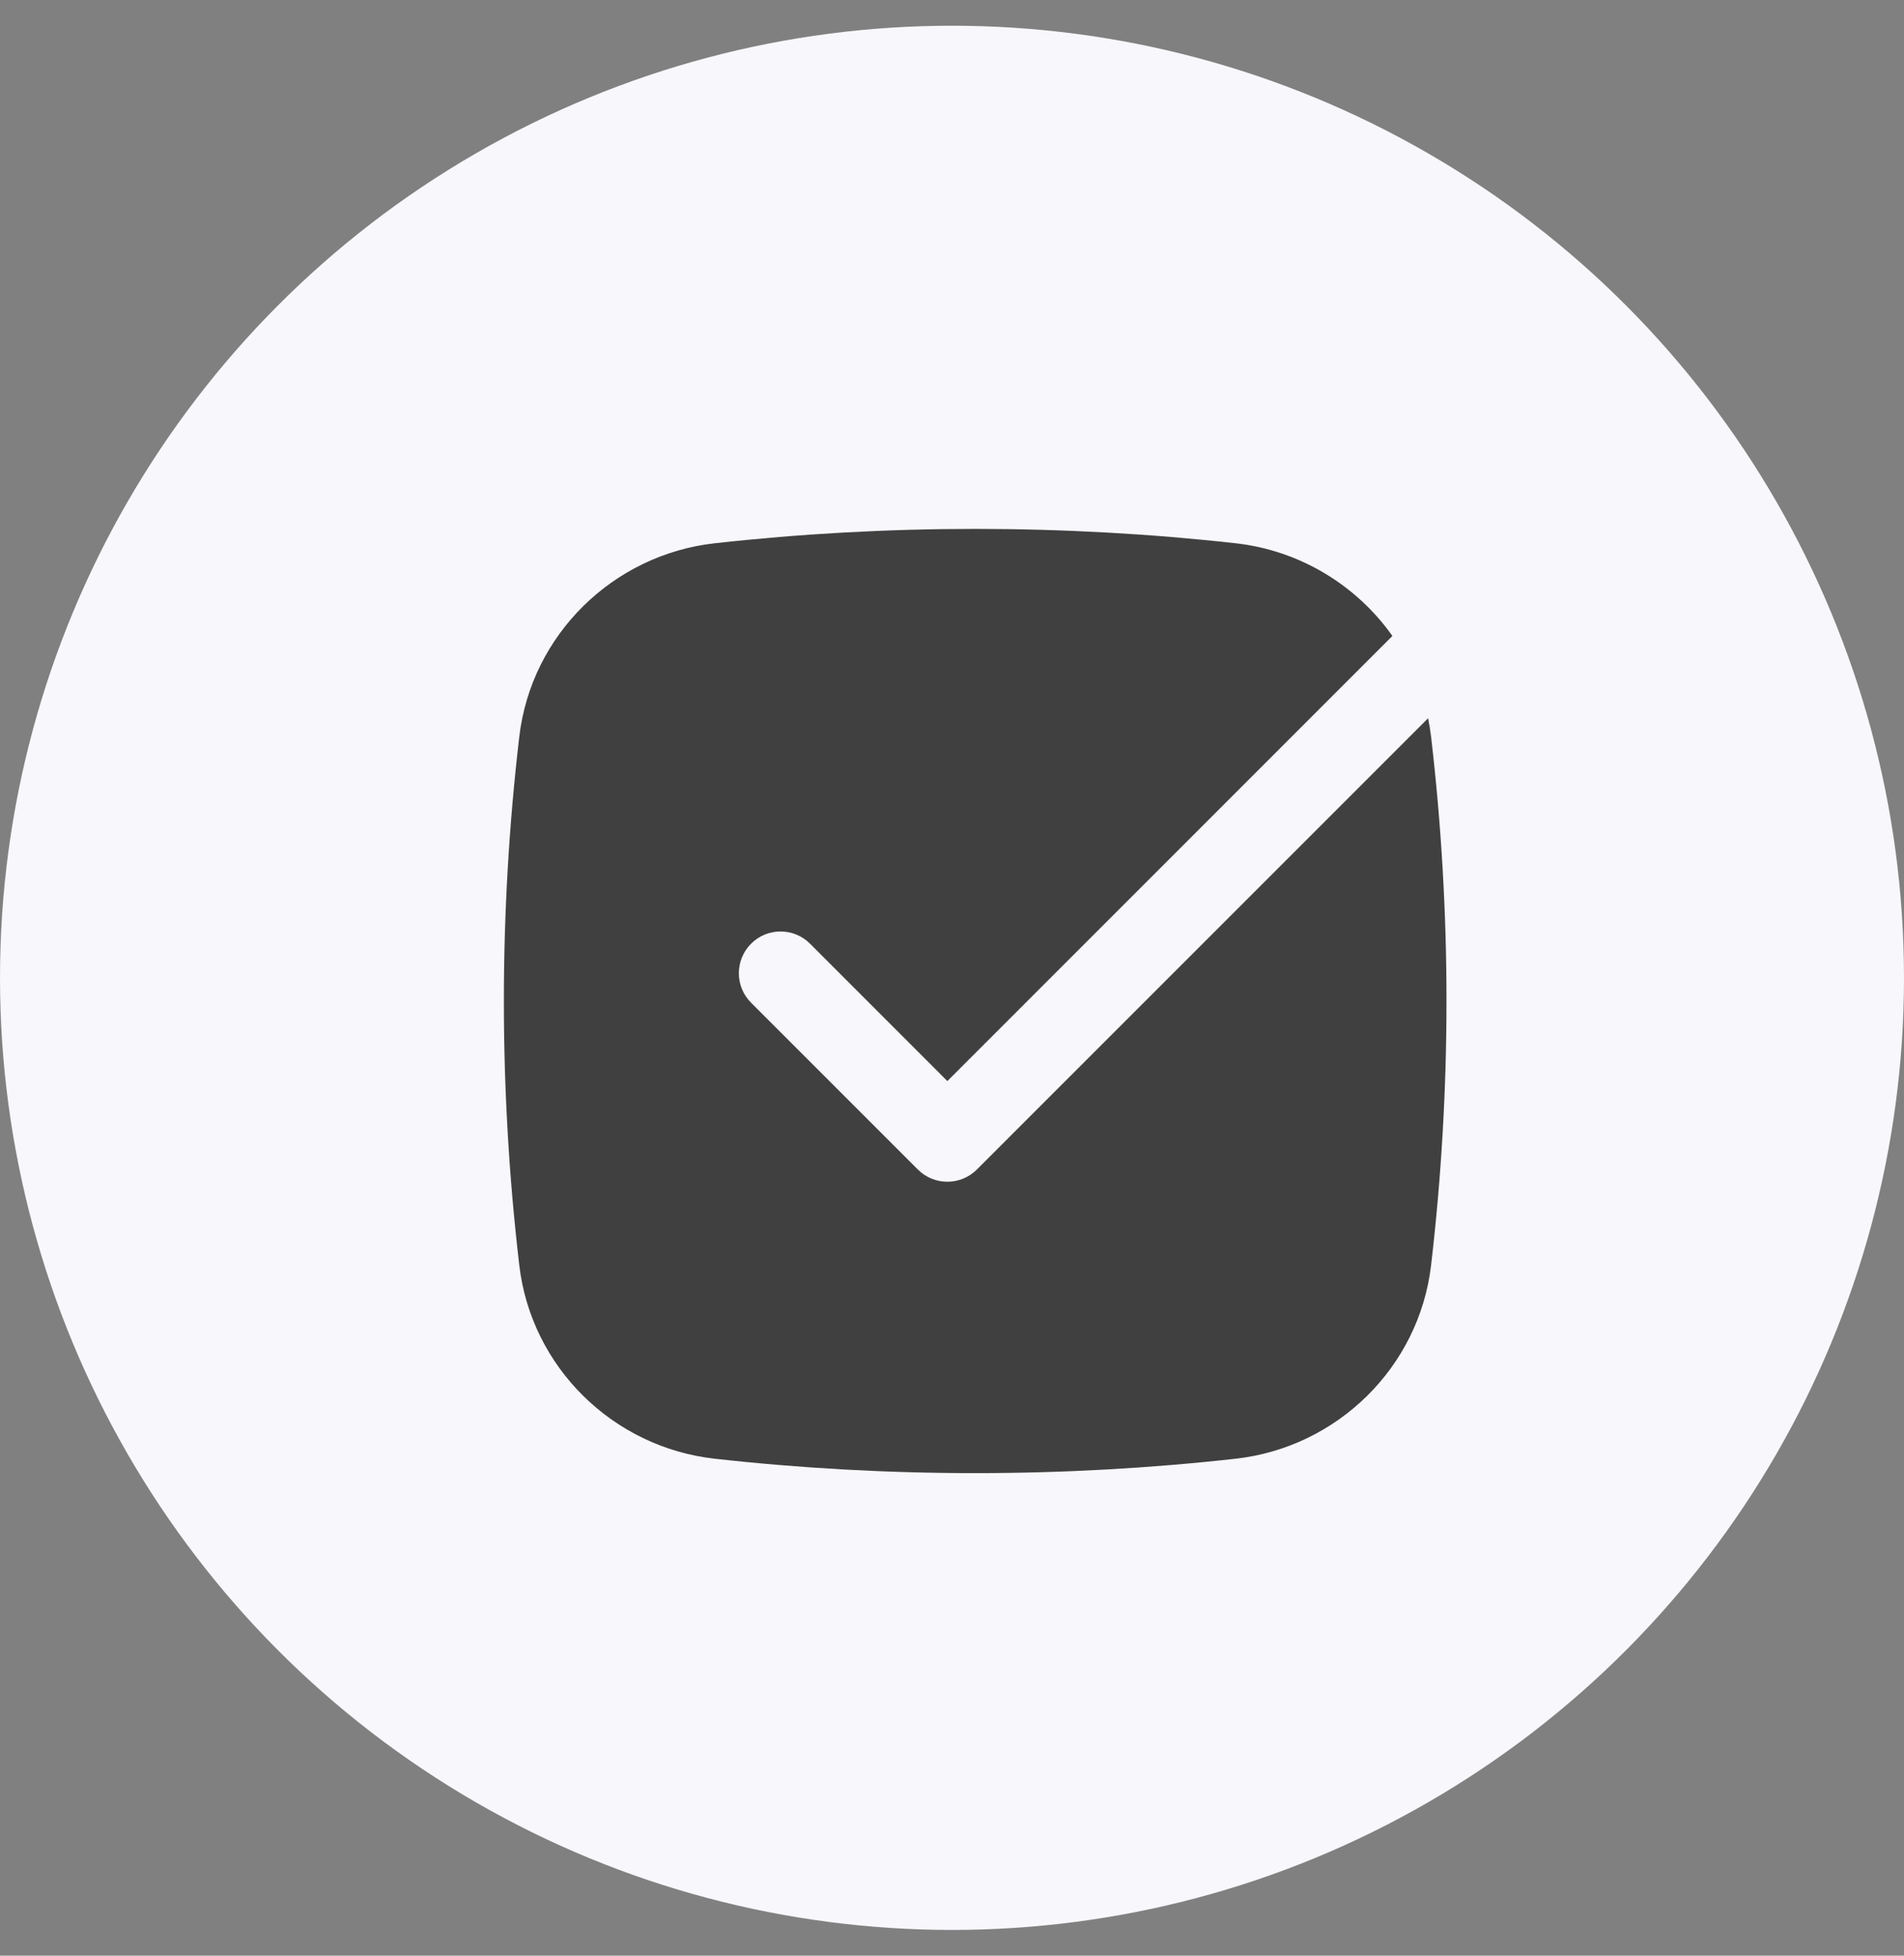
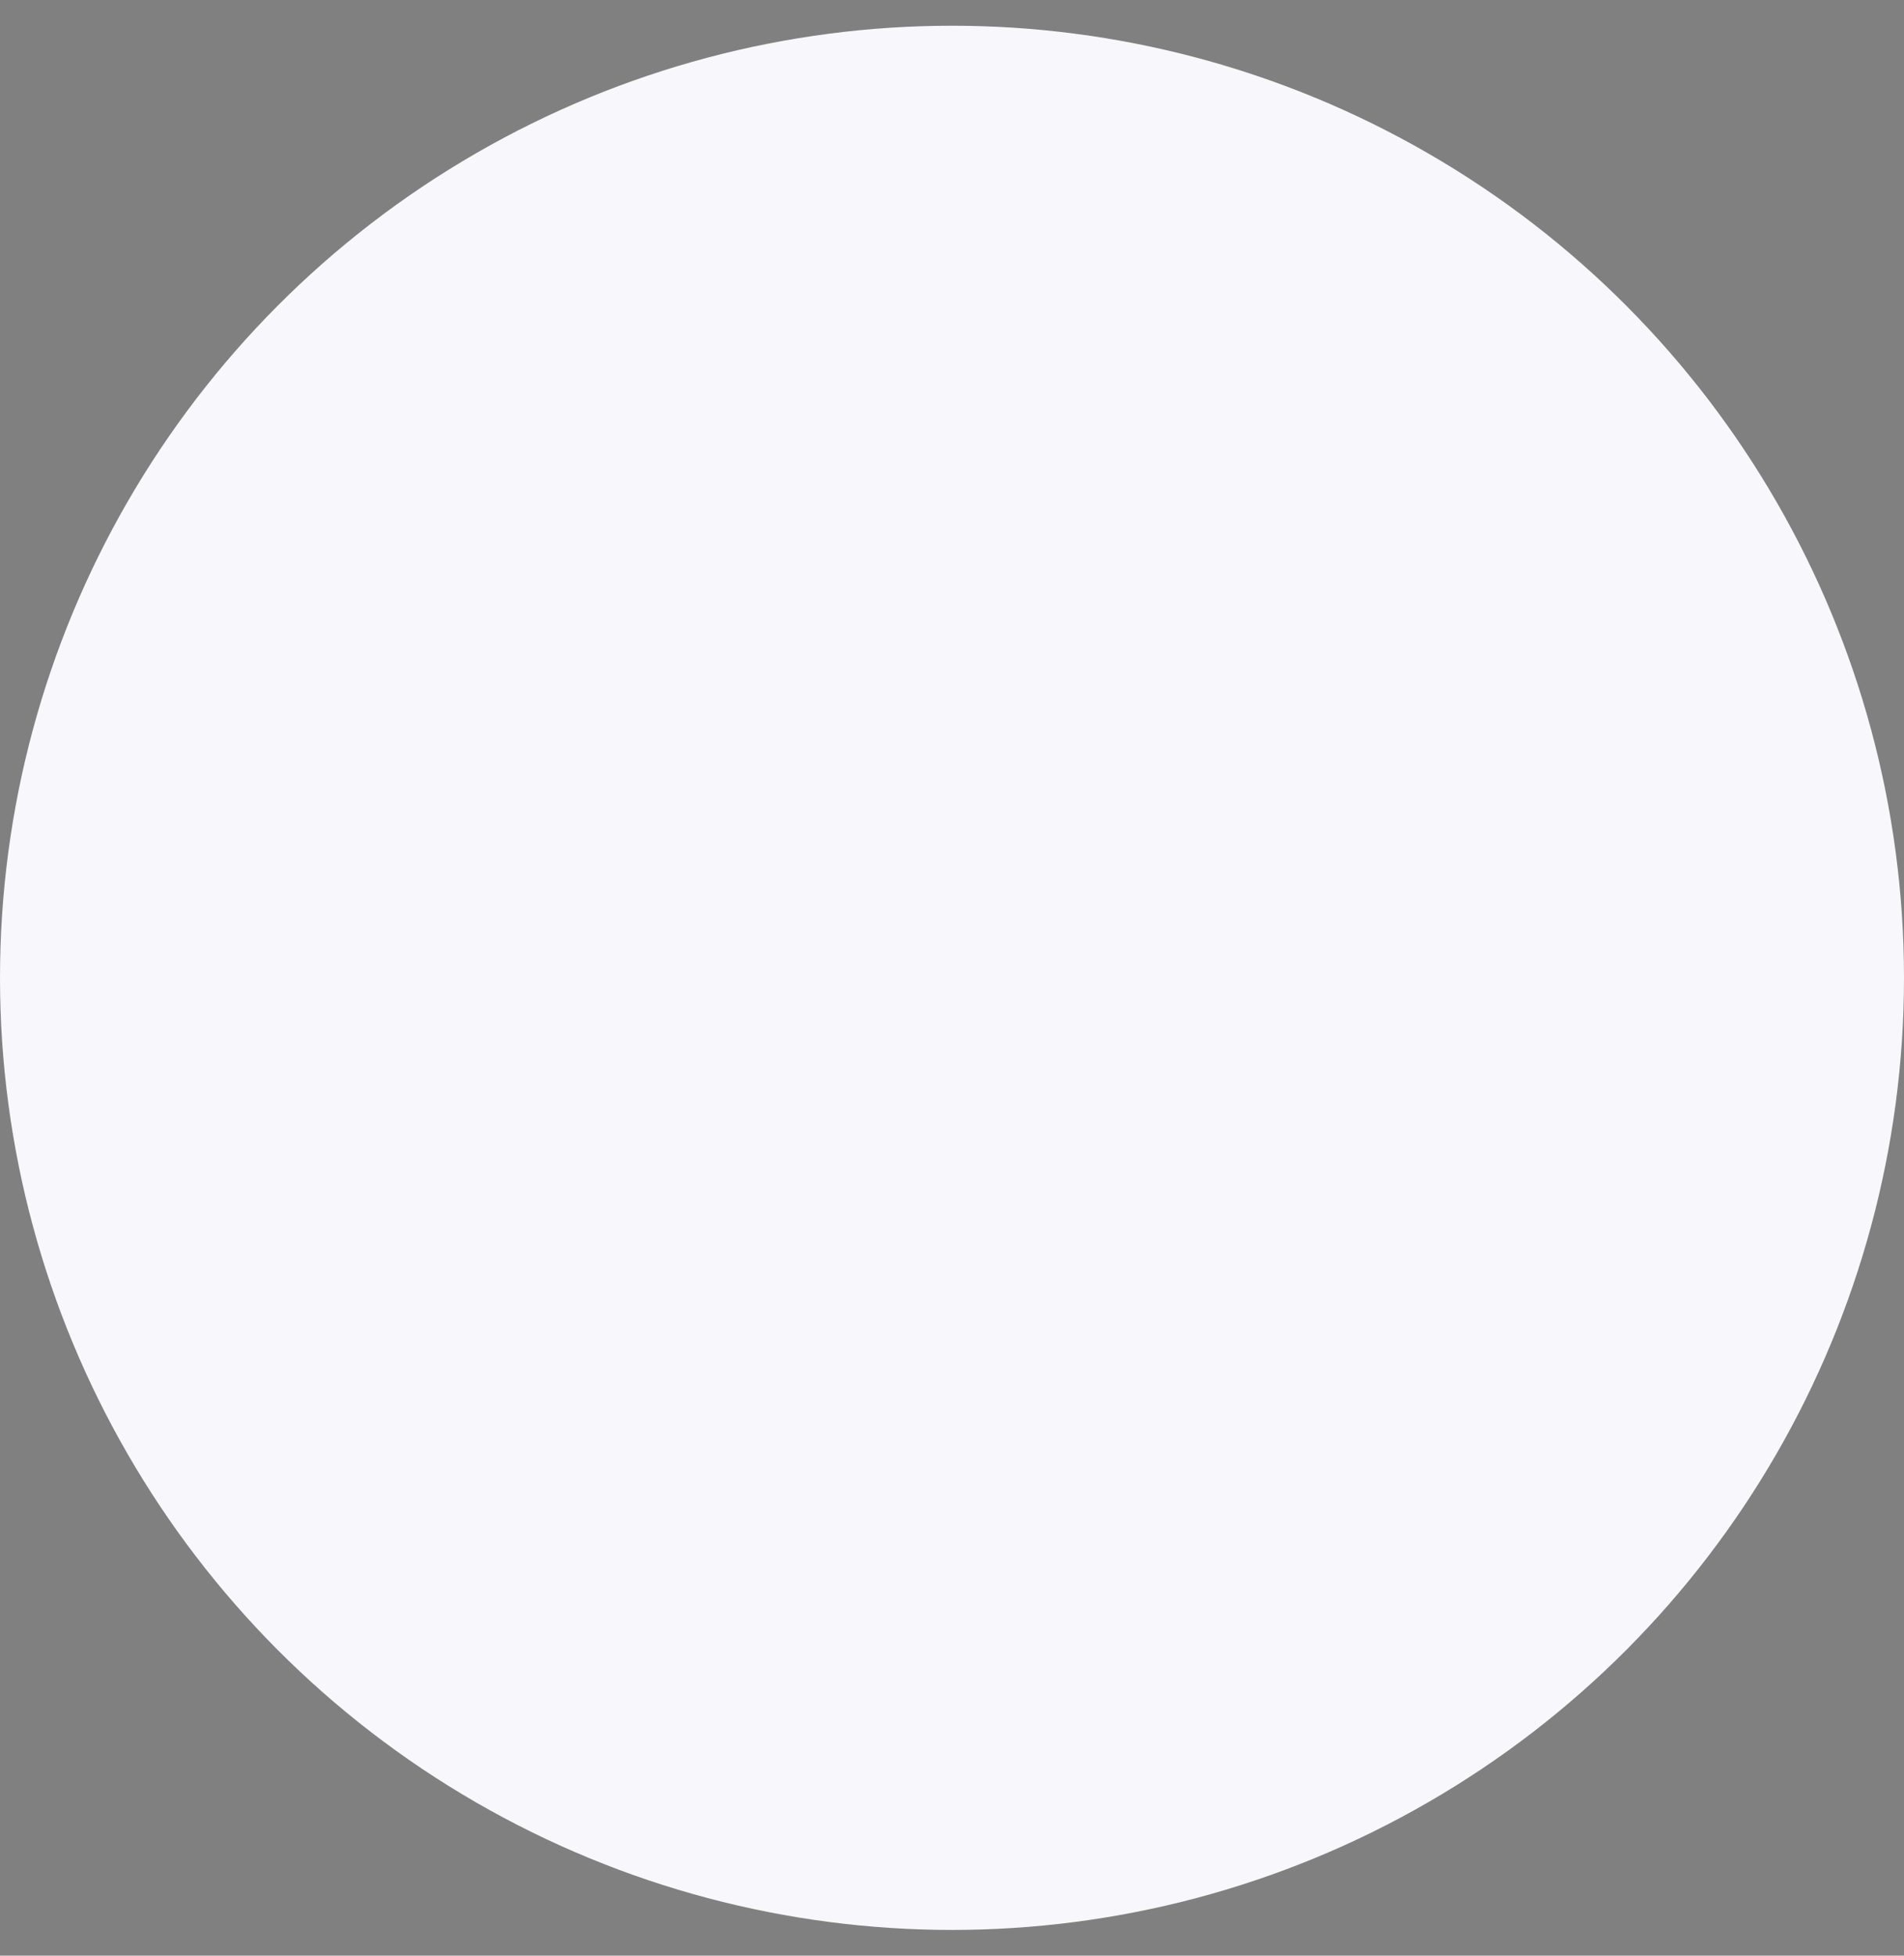
<svg xmlns="http://www.w3.org/2000/svg" width="37" height="38" viewBox="0 0 37 38" fill="none">
  <rect x="0" y="0" width="37" height="38" fill="#808080" stroke="none" />
  <circle cx="18.5" cy="19" r="18.5" fill="#F7F7FC" />
-   <path d="M13.89 10.556C17.226 10.184 20.674 10.184 24.011 10.556C25.263 10.696 26.363 11.374 27.058 12.357L18.41 21.006L15.742 18.337C15.425 18.02 14.912 18.02 14.595 18.337C14.279 18.654 14.279 19.167 14.595 19.483L17.837 22.725C18.153 23.041 18.666 23.041 18.983 22.725L27.752 13.956C27.776 14.074 27.795 14.194 27.81 14.316C28.209 17.727 28.209 21.173 27.81 24.584C27.578 26.569 25.984 28.124 24.011 28.344C20.674 28.717 17.226 28.717 13.89 28.344C11.916 28.124 10.323 26.569 10.091 24.584C9.692 21.173 9.692 17.727 10.091 14.316C10.323 12.331 11.916 10.777 13.89 10.556Z" fill="#404040" />
</svg>